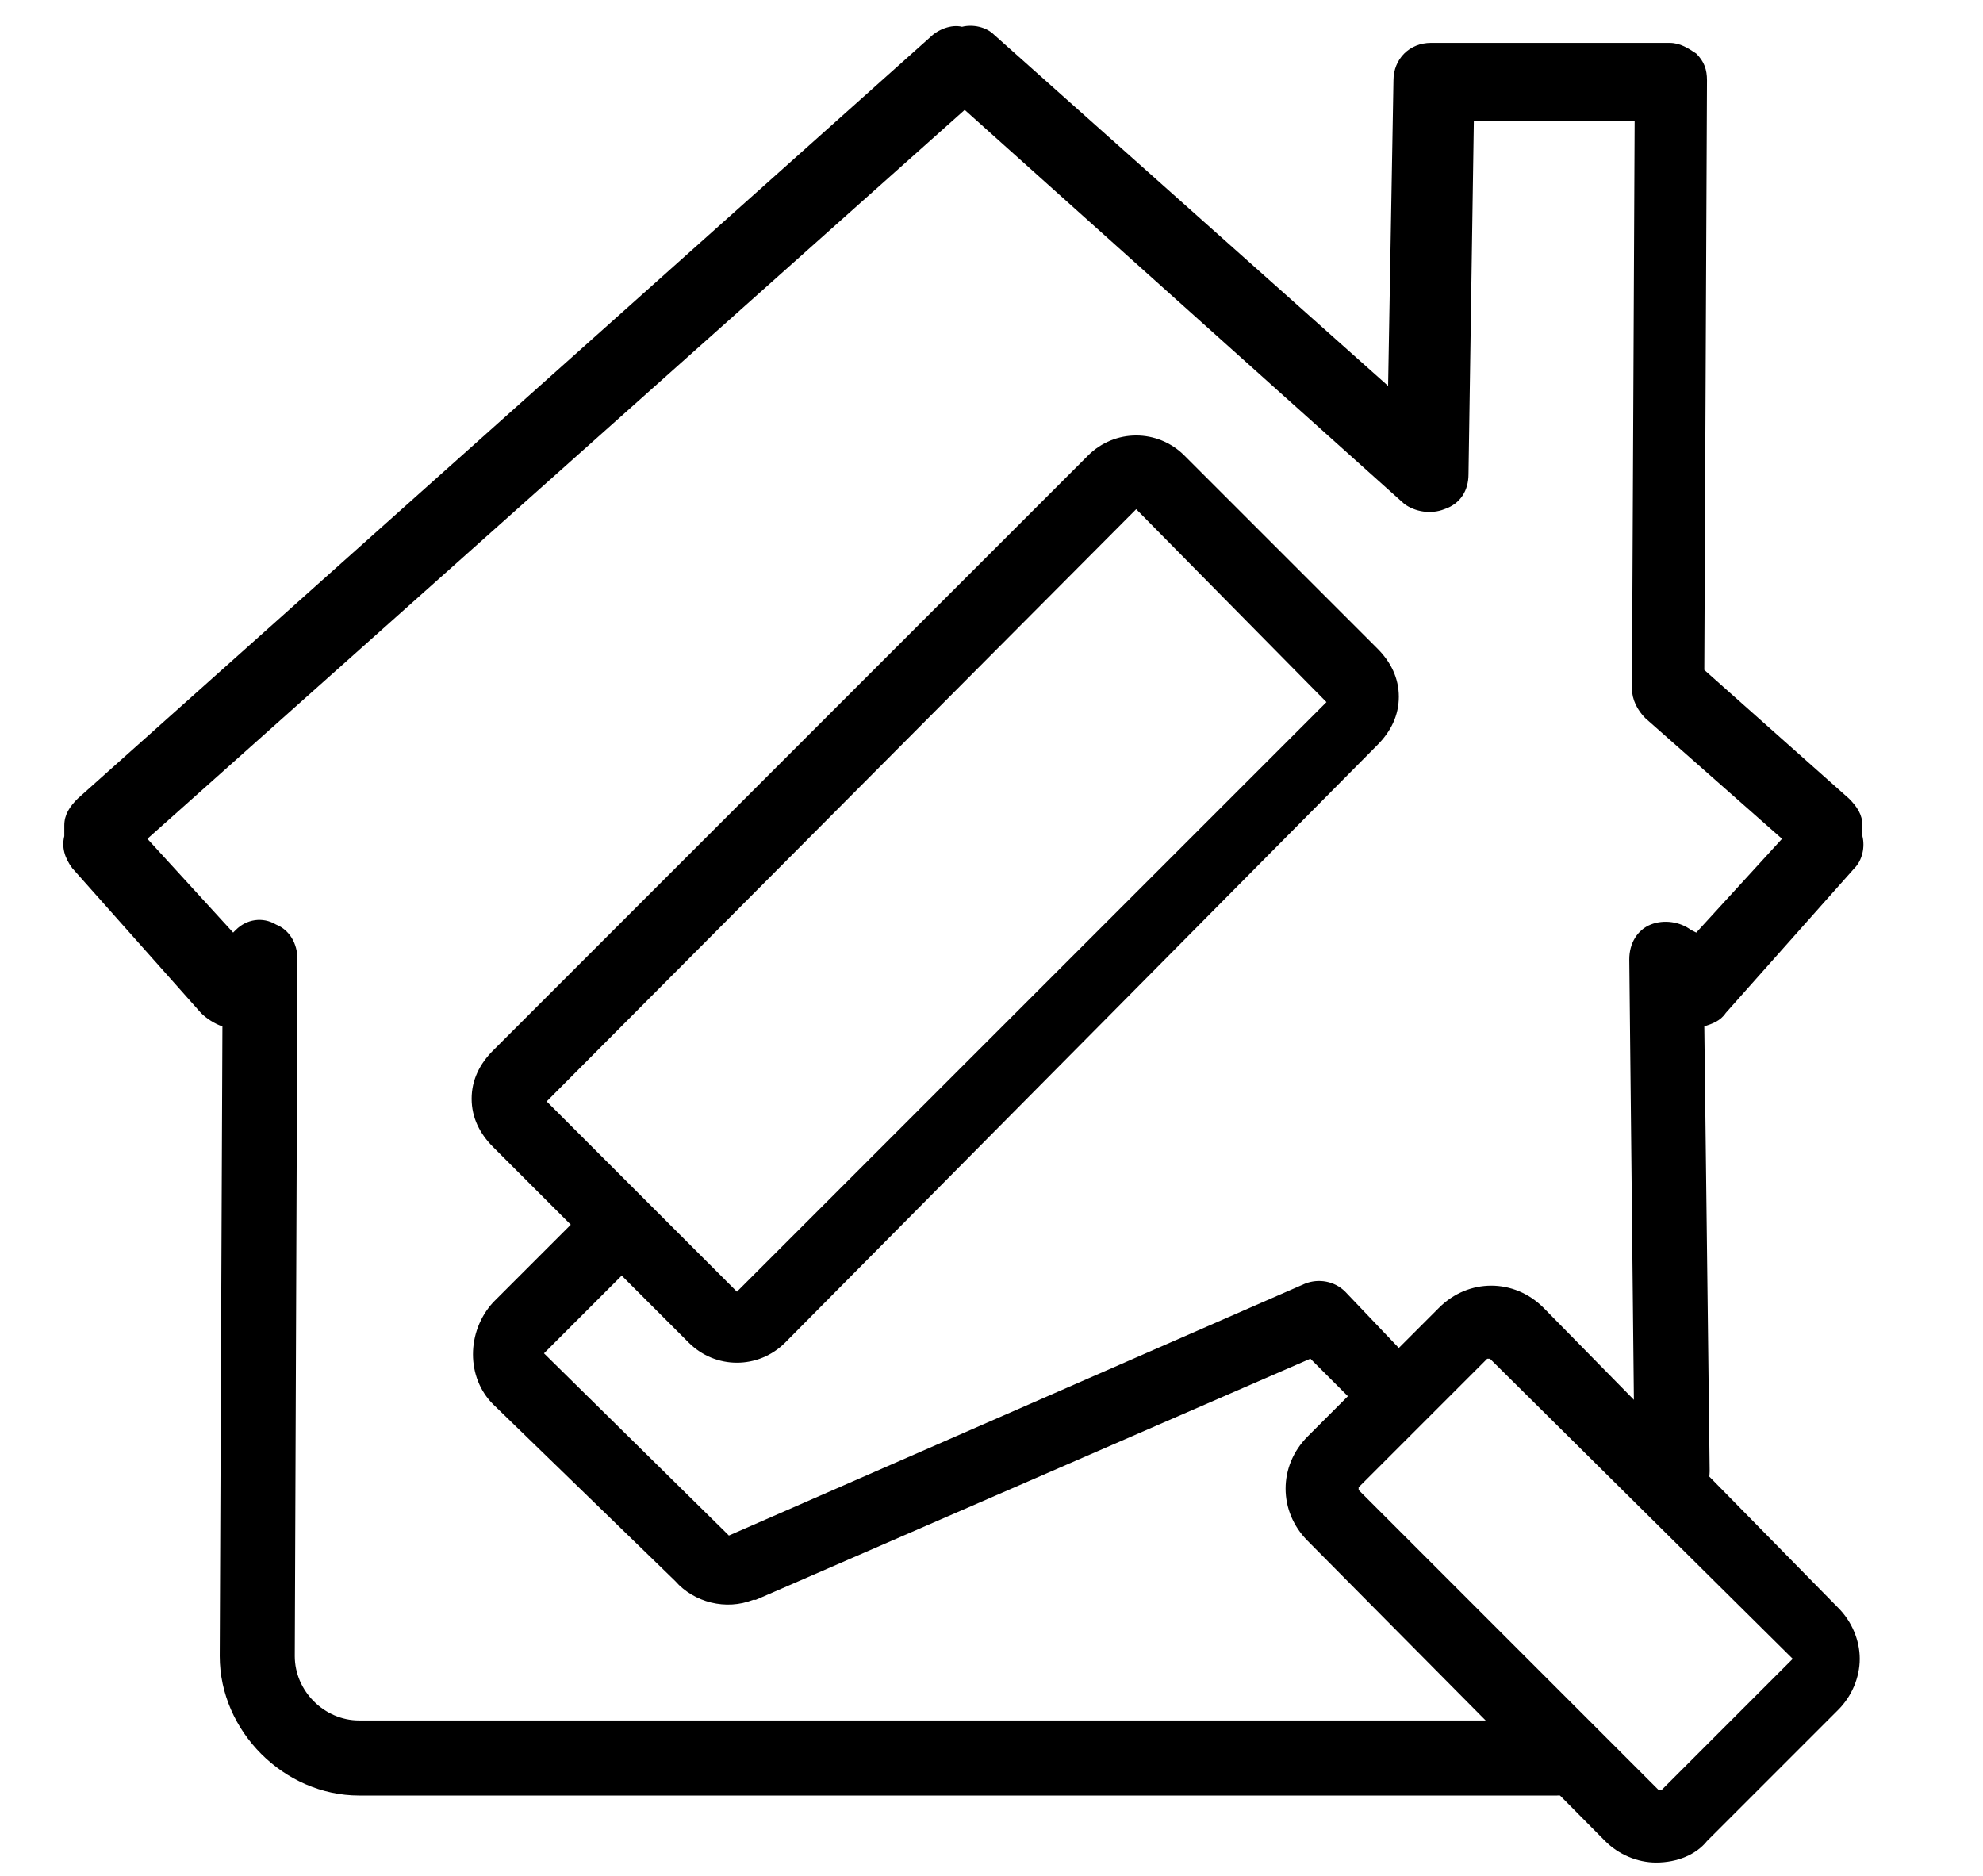
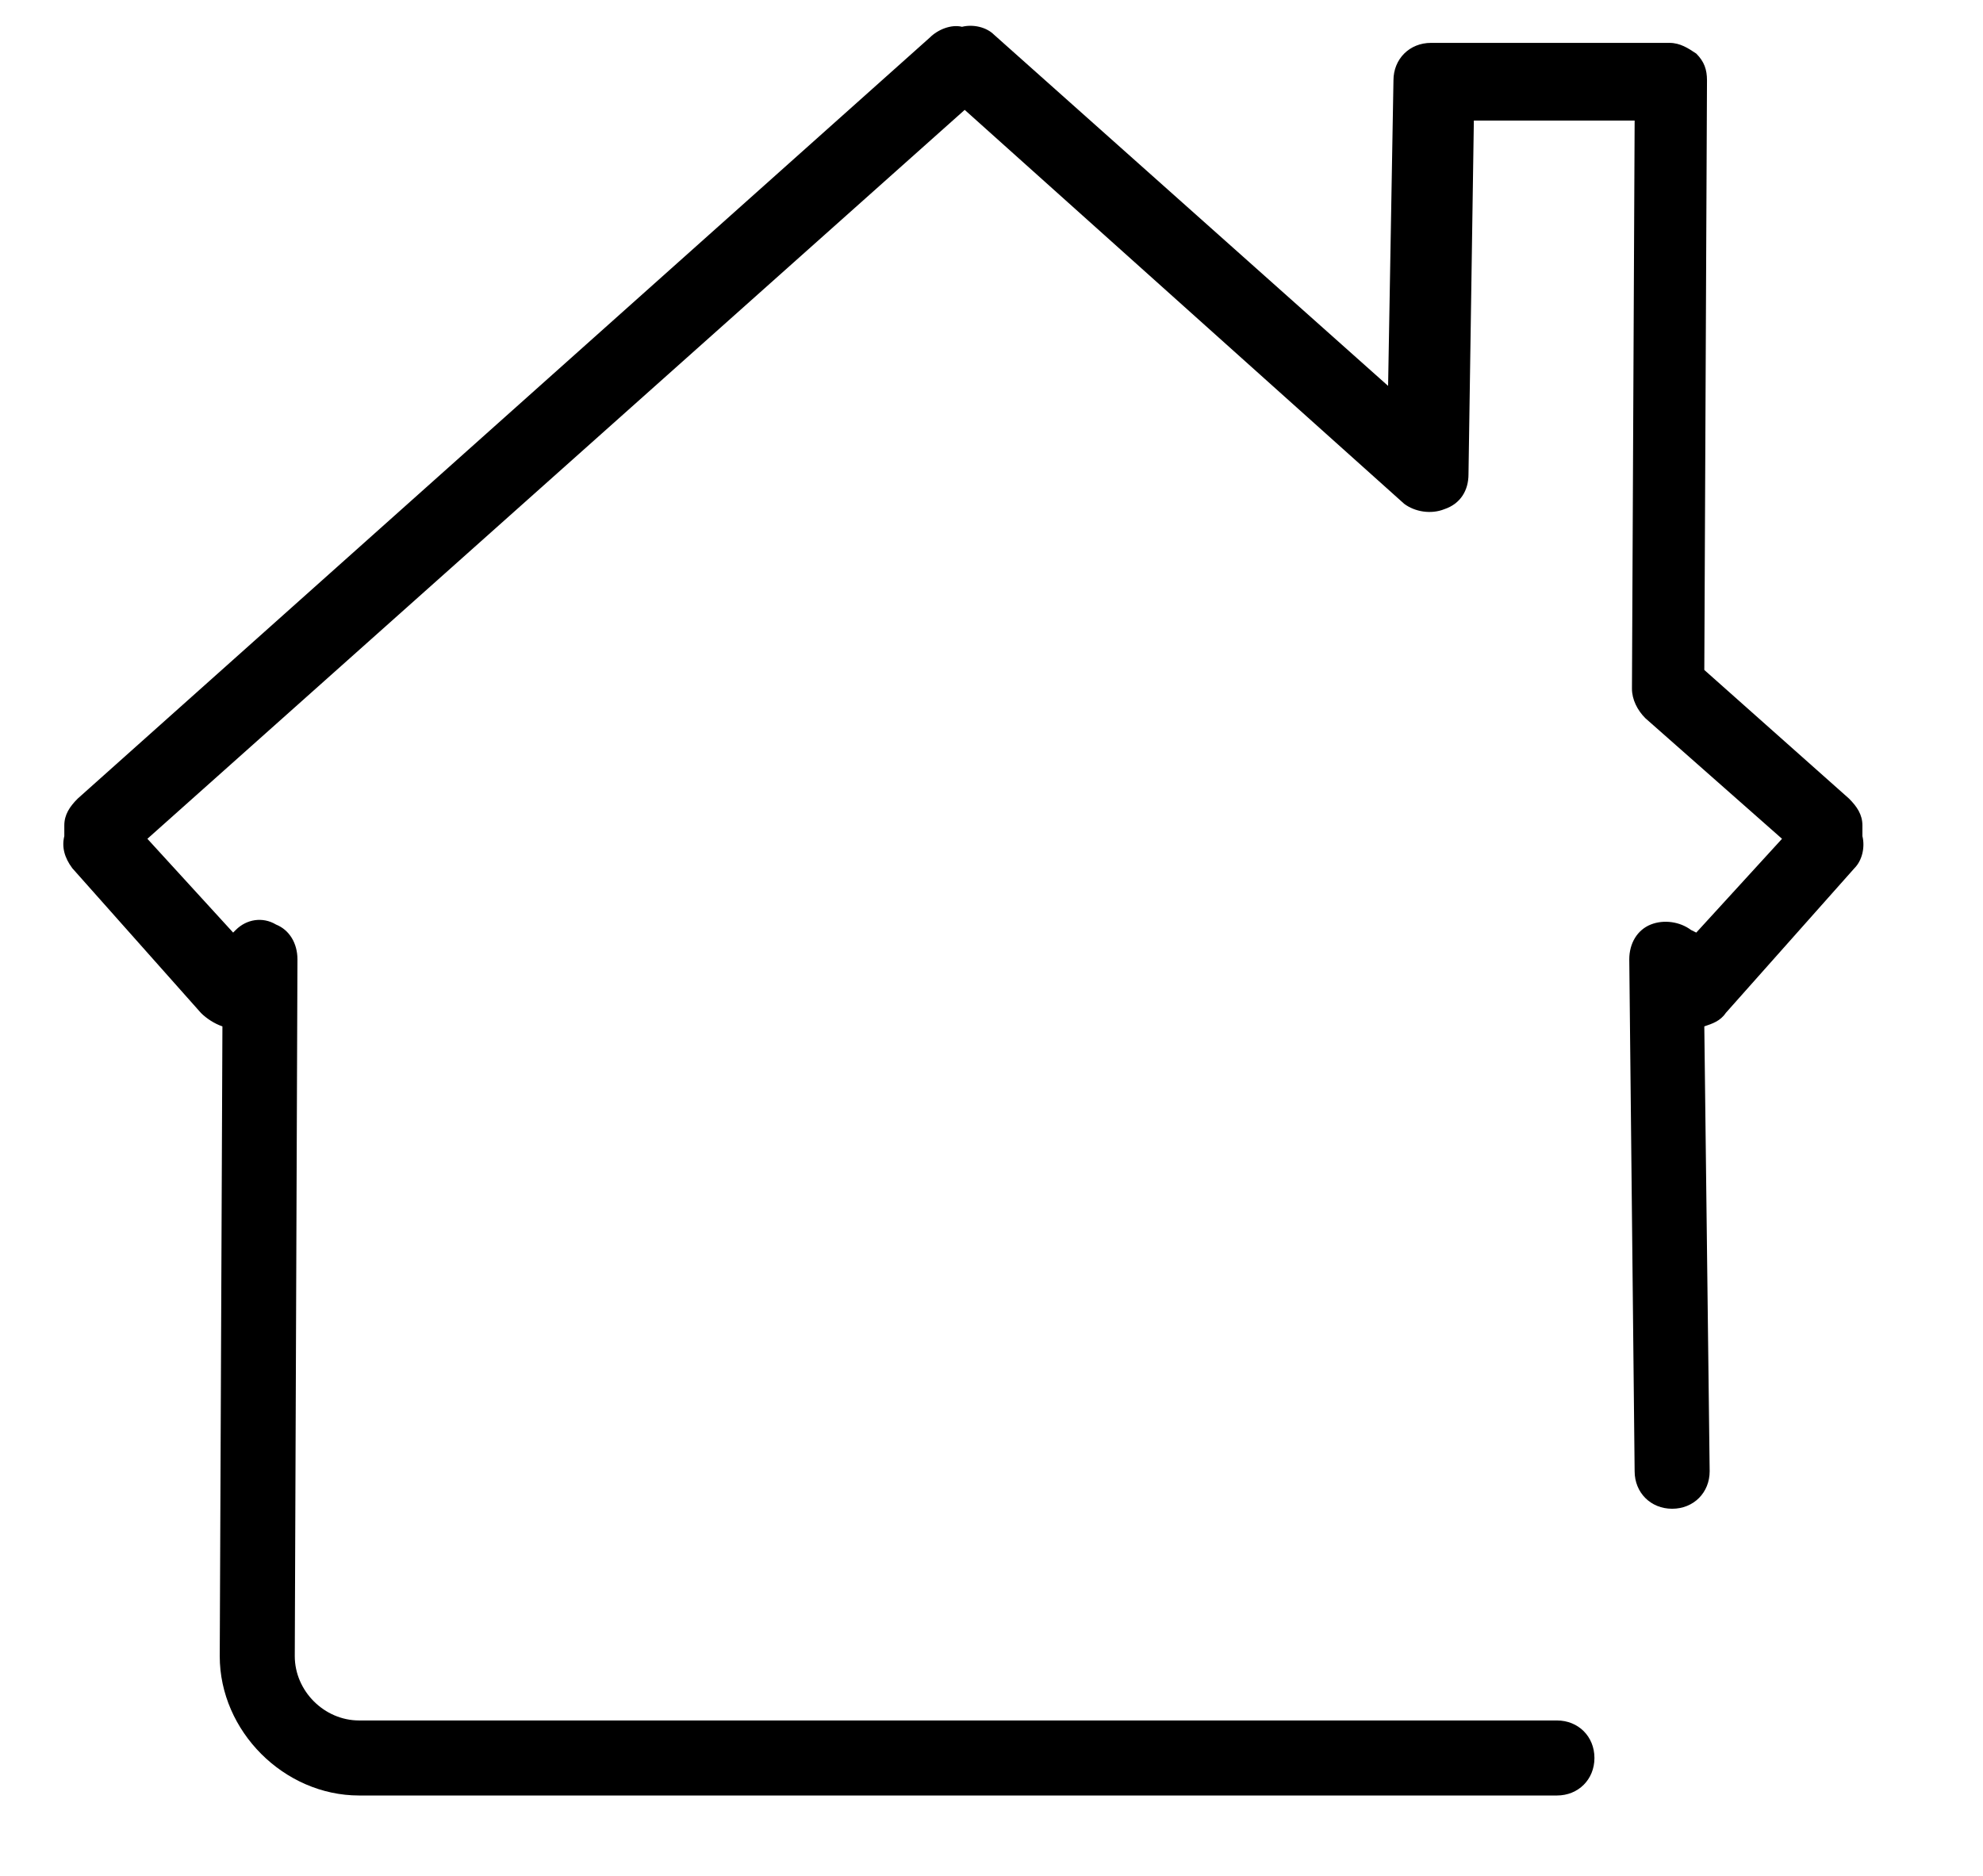
<svg xmlns="http://www.w3.org/2000/svg" viewBox="0 0 74 70" style="enable-background:new 0 0 74 70" xml:space="preserve">
  <path d="M58.1 67H13.4c-2.8 0-5.2-2.4-5.2-5.2l.1-23.5c-.3-.1-.6-.3-.8-.5l-4.8-5.4c-.3-.4-.4-.8-.3-1.2v-.4c0-.4.2-.7.5-1L34.7 1.4c.3-.3.8-.5 1.2-.4.4-.1.9 0 1.2.3l14.7 13.1L52 3c0-.8.6-1.4 1.4-1.4h8.9c.4 0 .7.2 1 .4.3.3.4.6.4 1l-.1 22 5.4 4.8c.3.3.5.6.5 1v.4c.1.4 0 .9-.3 1.2l-4.8 5.4c-.2.3-.5.4-.8.5l.2 16.6c0 .8-.6 1.4-1.4 1.4-.8 0-1.4-.6-1.4-1.4l-.2-19.1c0-.6.3-1.1.8-1.3.5-.2 1.1-.1 1.5.2l.2.1 3.2-3.5-5.1-4.5c-.3-.3-.5-.7-.5-1.1L61 4.5h-6l-.2 13.2c0 .6-.3 1.1-.9 1.3-.5.2-1.1.1-1.5-.2L36 4.1 5.5 31.3l3.2 3.5.1-.1c.4-.4 1-.5 1.5-.2.5.2.8.7.8 1.3l-.1 26c0 1.3 1.1 2.4 2.4 2.4h44.7c.8 0 1.4.6 1.4 1.4 0 .8-.6 1.4-1.4 1.4z" />
-   <path d="M61.8 69.5c-.7 0-1.4-.3-1.9-.8L48.8 57.5c-1.1-1.1-1.1-2.8 0-3.9l1.5-1.5-1.4-1.4-20.7 9h-.1c-1 .4-2.2.1-2.9-.7l-6.8-6.6c-1-1-1-2.7 0-3.8l2.9-2.9-2.9-2.9c-.5-.5-.8-1.1-.8-1.8s.3-1.3.8-1.8L40.6 17c1-1 2.6-1 3.6 0l7.2 7.2c.5.5.8 1.1.8 1.8s-.3 1.3-.8 1.8L29.3 50.1c-1 1-2.6 1-3.6 0l-2.5-2.5-2.9 2.9 6.8 6.7.1.1 21.5-9.4c.5-.2 1.1-.1 1.5.3l2 2.1 1.5-1.5c1.1-1.1 2.8-1.1 3.9 0l11 11.2c.5.5.8 1.2.8 1.9s-.3 1.4-.8 1.9l-4.9 4.9c-.4.5-1.1.8-1.9.8zm-8.7-16.4-2.4 2.4v.1l11.2 11.2h.1l4.9-4.9-11.3-11.2h-.1l-2.4 2.4zm-25.5 5.4zm-7.2-17.4 7.1 7.1 22-22-7.1-7.2-22 22.1zm-1-.9z" />
</svg>